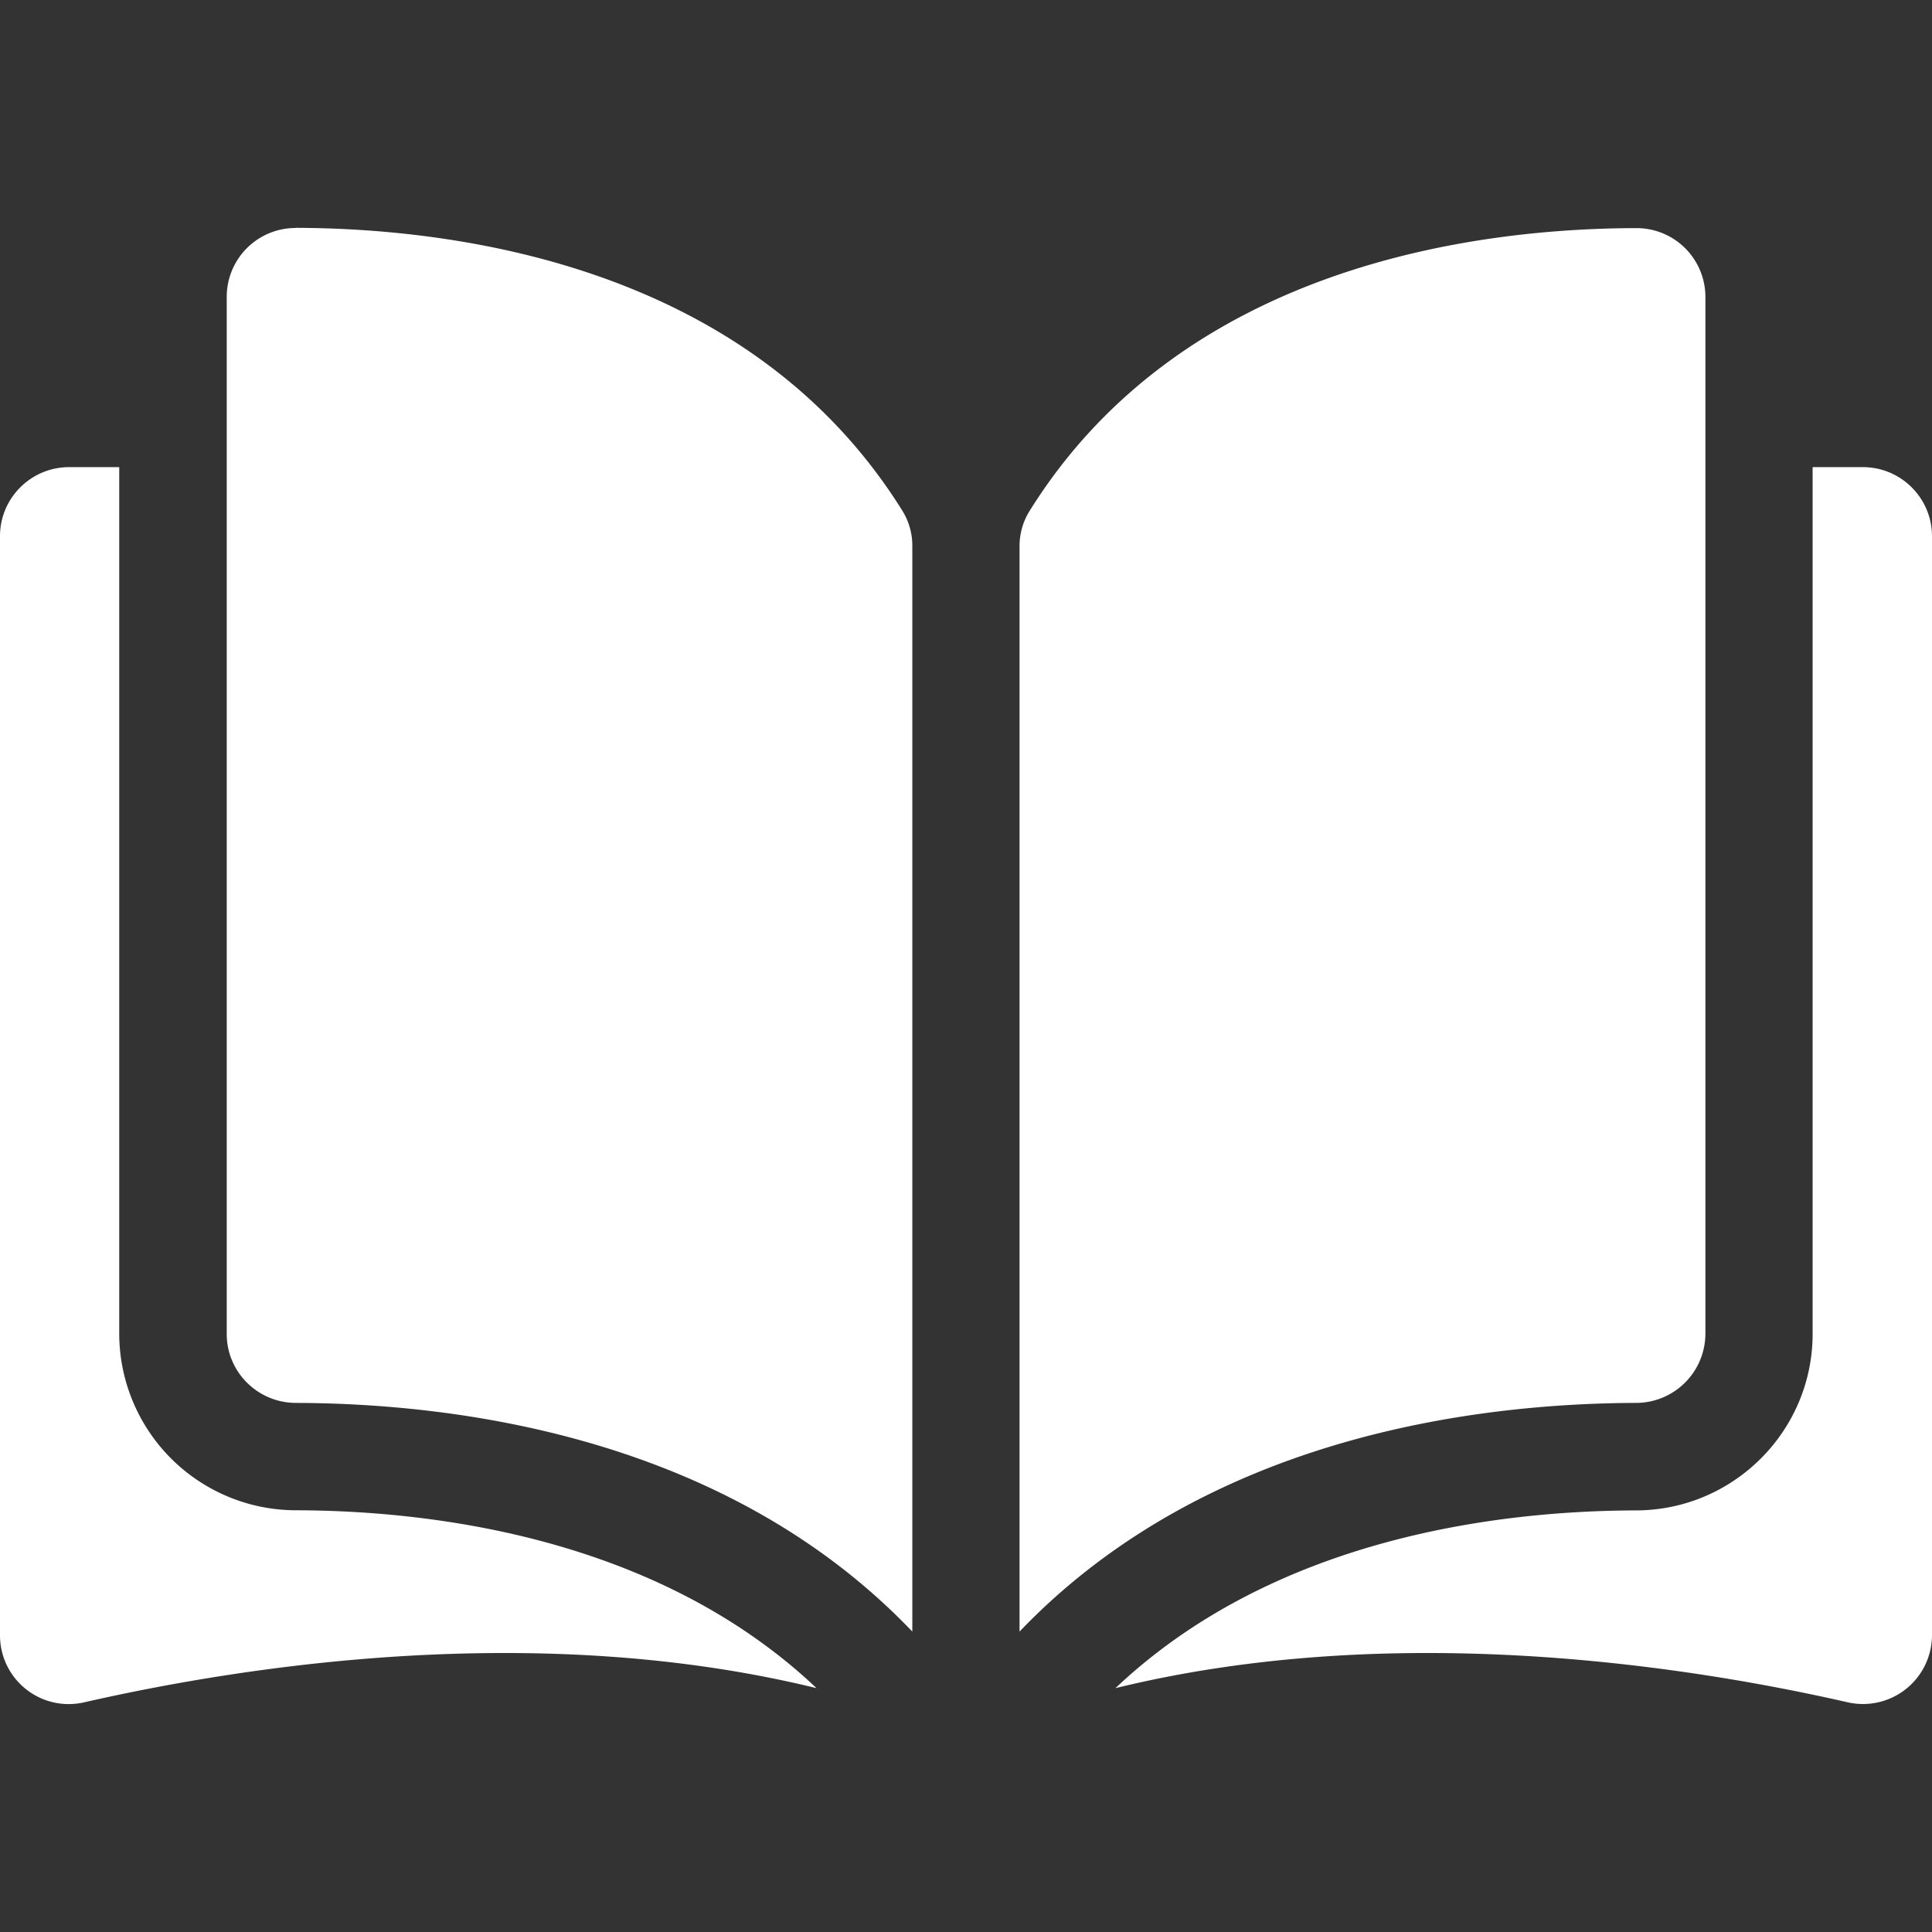
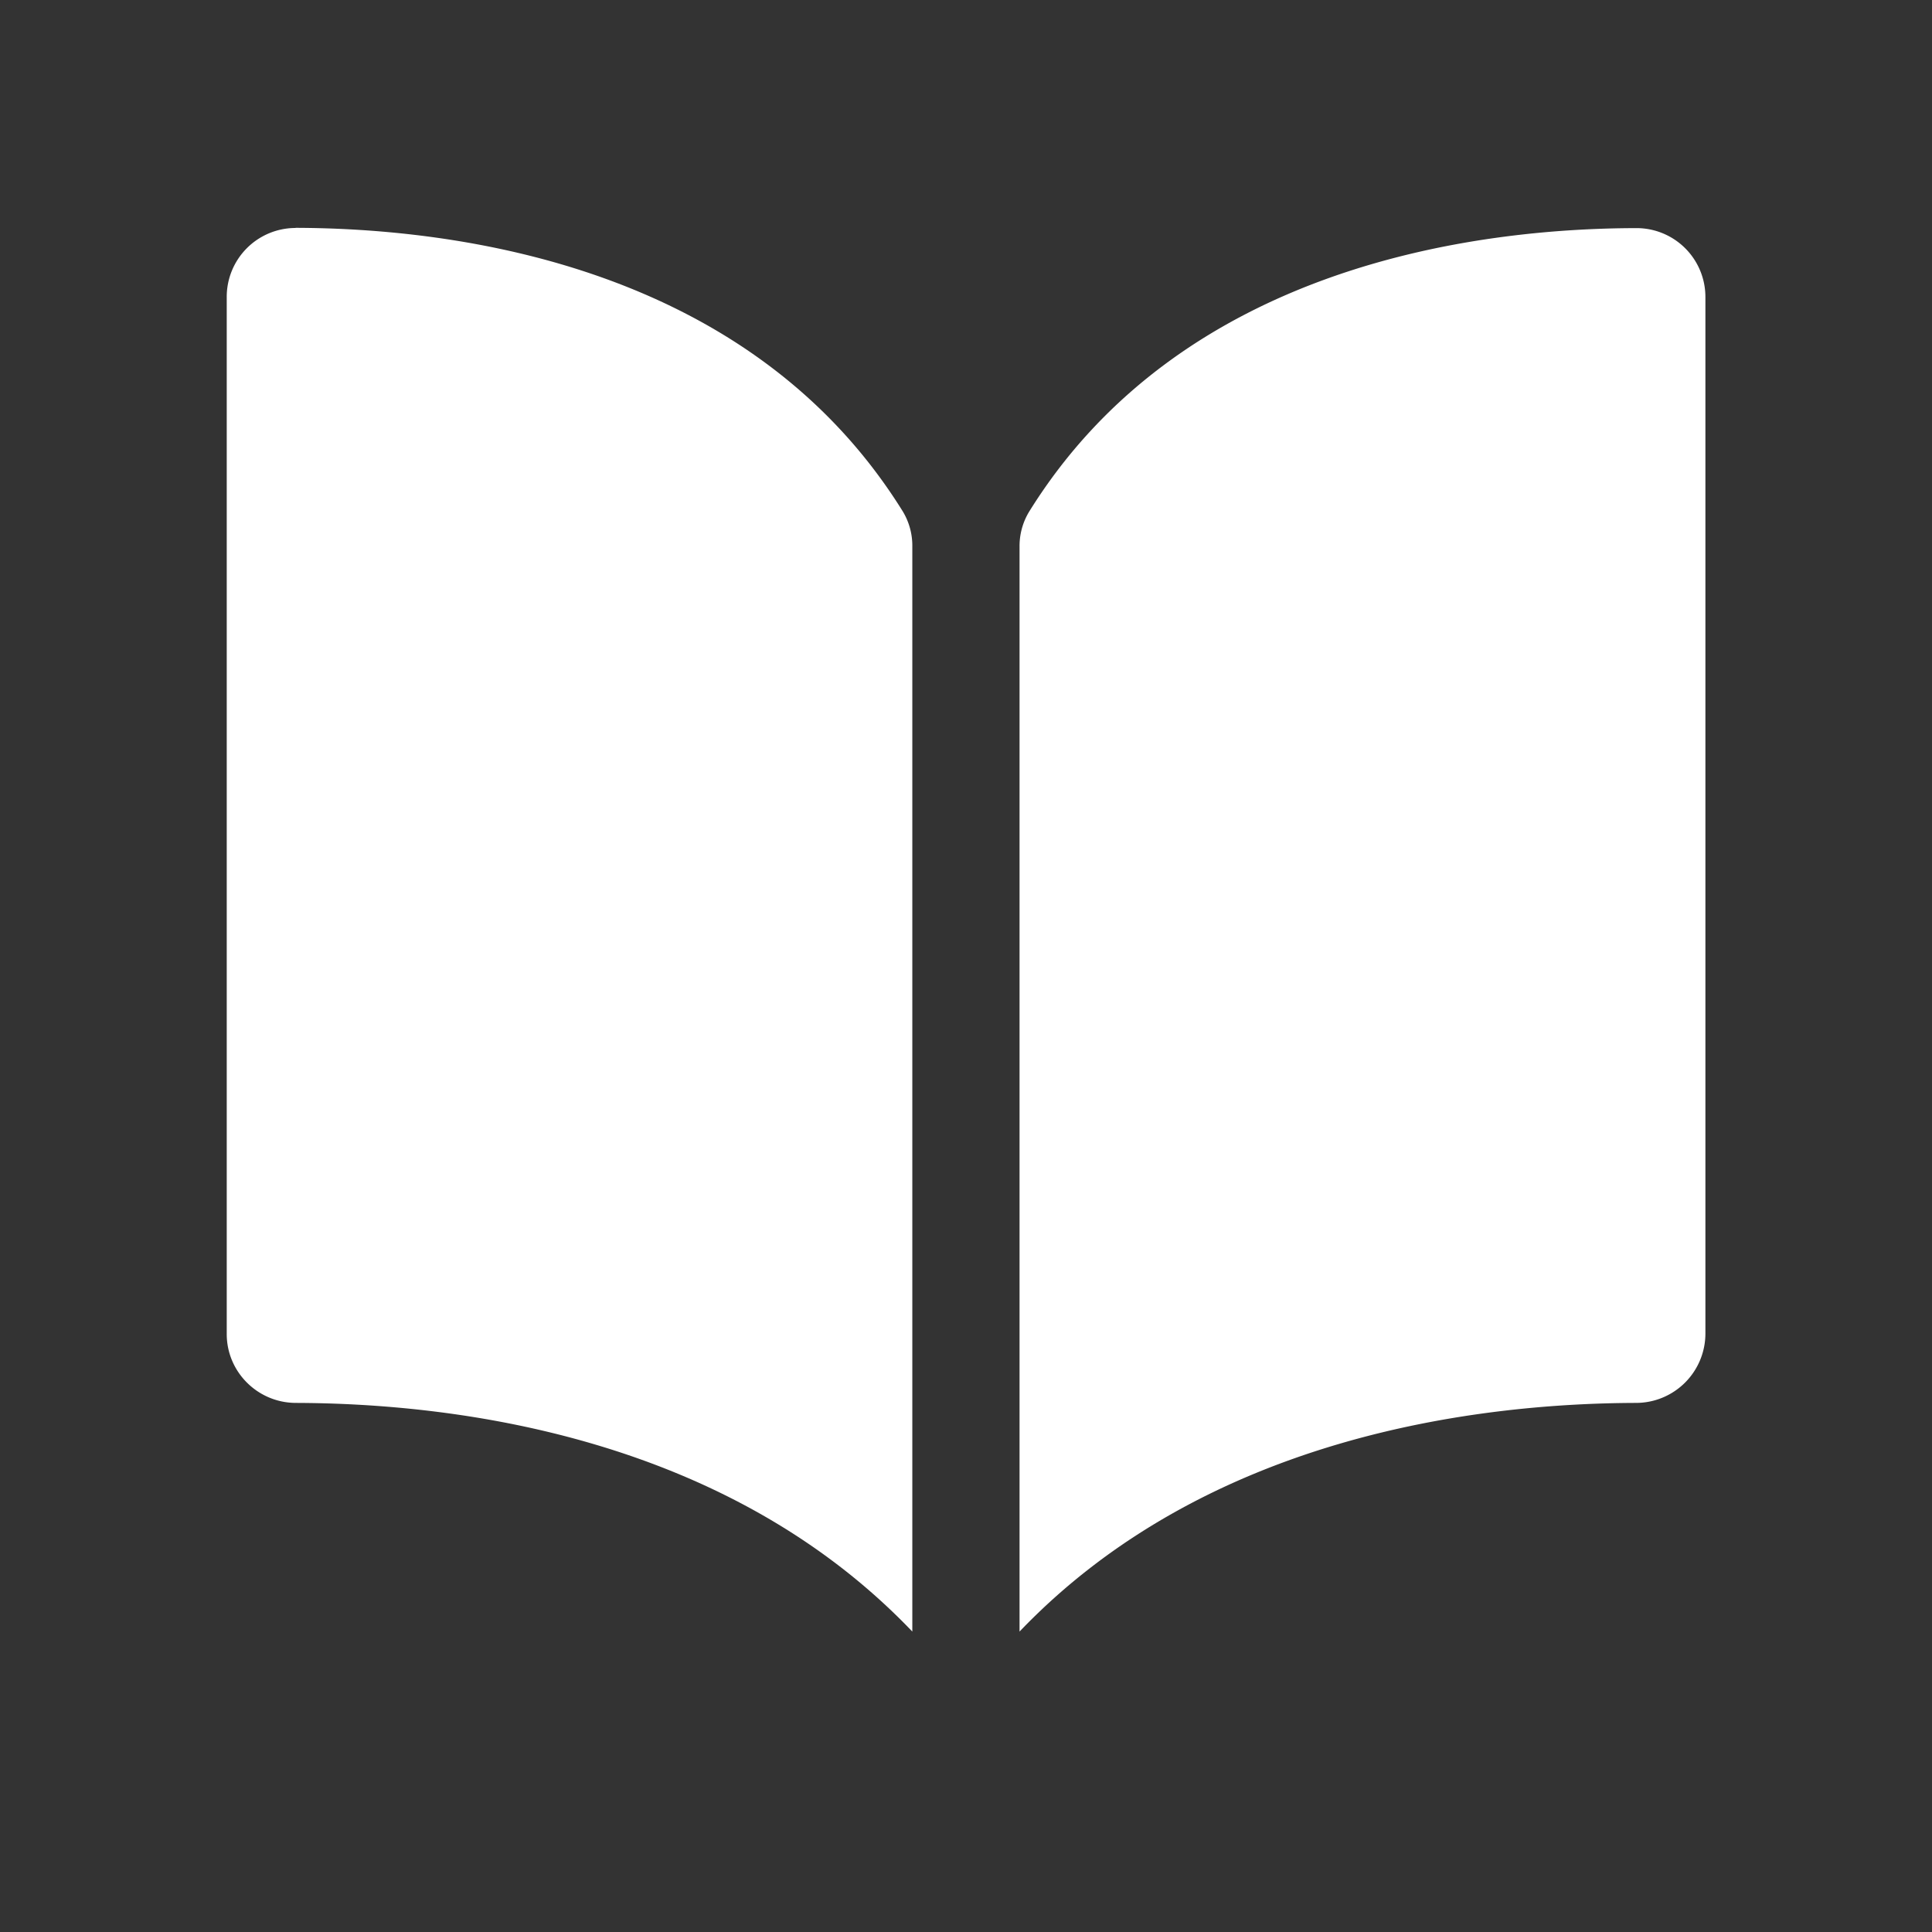
<svg xmlns="http://www.w3.org/2000/svg" width="14" height="14" fill="none">
  <rect width="100%" height="100%" fill="#333333" stroke="none" />
-   <path fill="#fff" d="M2.141 1.652a.499.499 0 0 0-.498.501v7.512c-.001.276.224.5.5.501 1.167.003 3.12.246 4.468 1.657V3.96a.48.48 0 0 0-.069-.254c-1.106-1.781-3.232-2.052-4.4-2.055ZM12.358 9.666V2.153a.499.499 0 0 0-.498-.5h-.002c-1.168.002-3.294.273-4.4 2.054a.48.48 0 0 0-.07.254v7.862c1.349-1.41 3.302-1.654 4.469-1.657a.503.503 0 0 0 .501-.5Z" />
-   <path fill="#fff" d="M13.499 3.385h-.364v6.28c0 .704-.572 1.277-1.277 1.28-.99.002-2.62.195-3.775 1.288 1.998-.489 4.104-.171 5.304.102a.5.5 0 0 0 .613-.488V3.886c0-.277-.225-.501-.501-.501ZM.864 9.666V3.385H.501c-.276 0-.501.224-.501.5v7.962a.498.498 0 0 0 .613.488c1.2-.273 3.306-.591 5.304-.102-1.155-1.093-2.786-1.287-3.775-1.289A1.282 1.282 0 0 1 .864 9.666Z" />
+   <path fill="#fff" d="M2.141 1.652a.499.499 0 0 0-.498.501v7.512c-.001.276.224.5.5.501 1.167.003 3.12.246 4.468 1.657V3.96a.48.48 0 0 0-.069-.254c-1.106-1.781-3.232-2.052-4.4-2.055ZM12.358 9.666V2.153a.499.499 0 0 0-.498-.5h-.002c-1.168.002-3.294.273-4.4 2.054a.48.48 0 0 0-.07.254v7.862c1.349-1.41 3.302-1.654 4.469-1.657a.503.503 0 0 0 .501-.5" />
</svg>